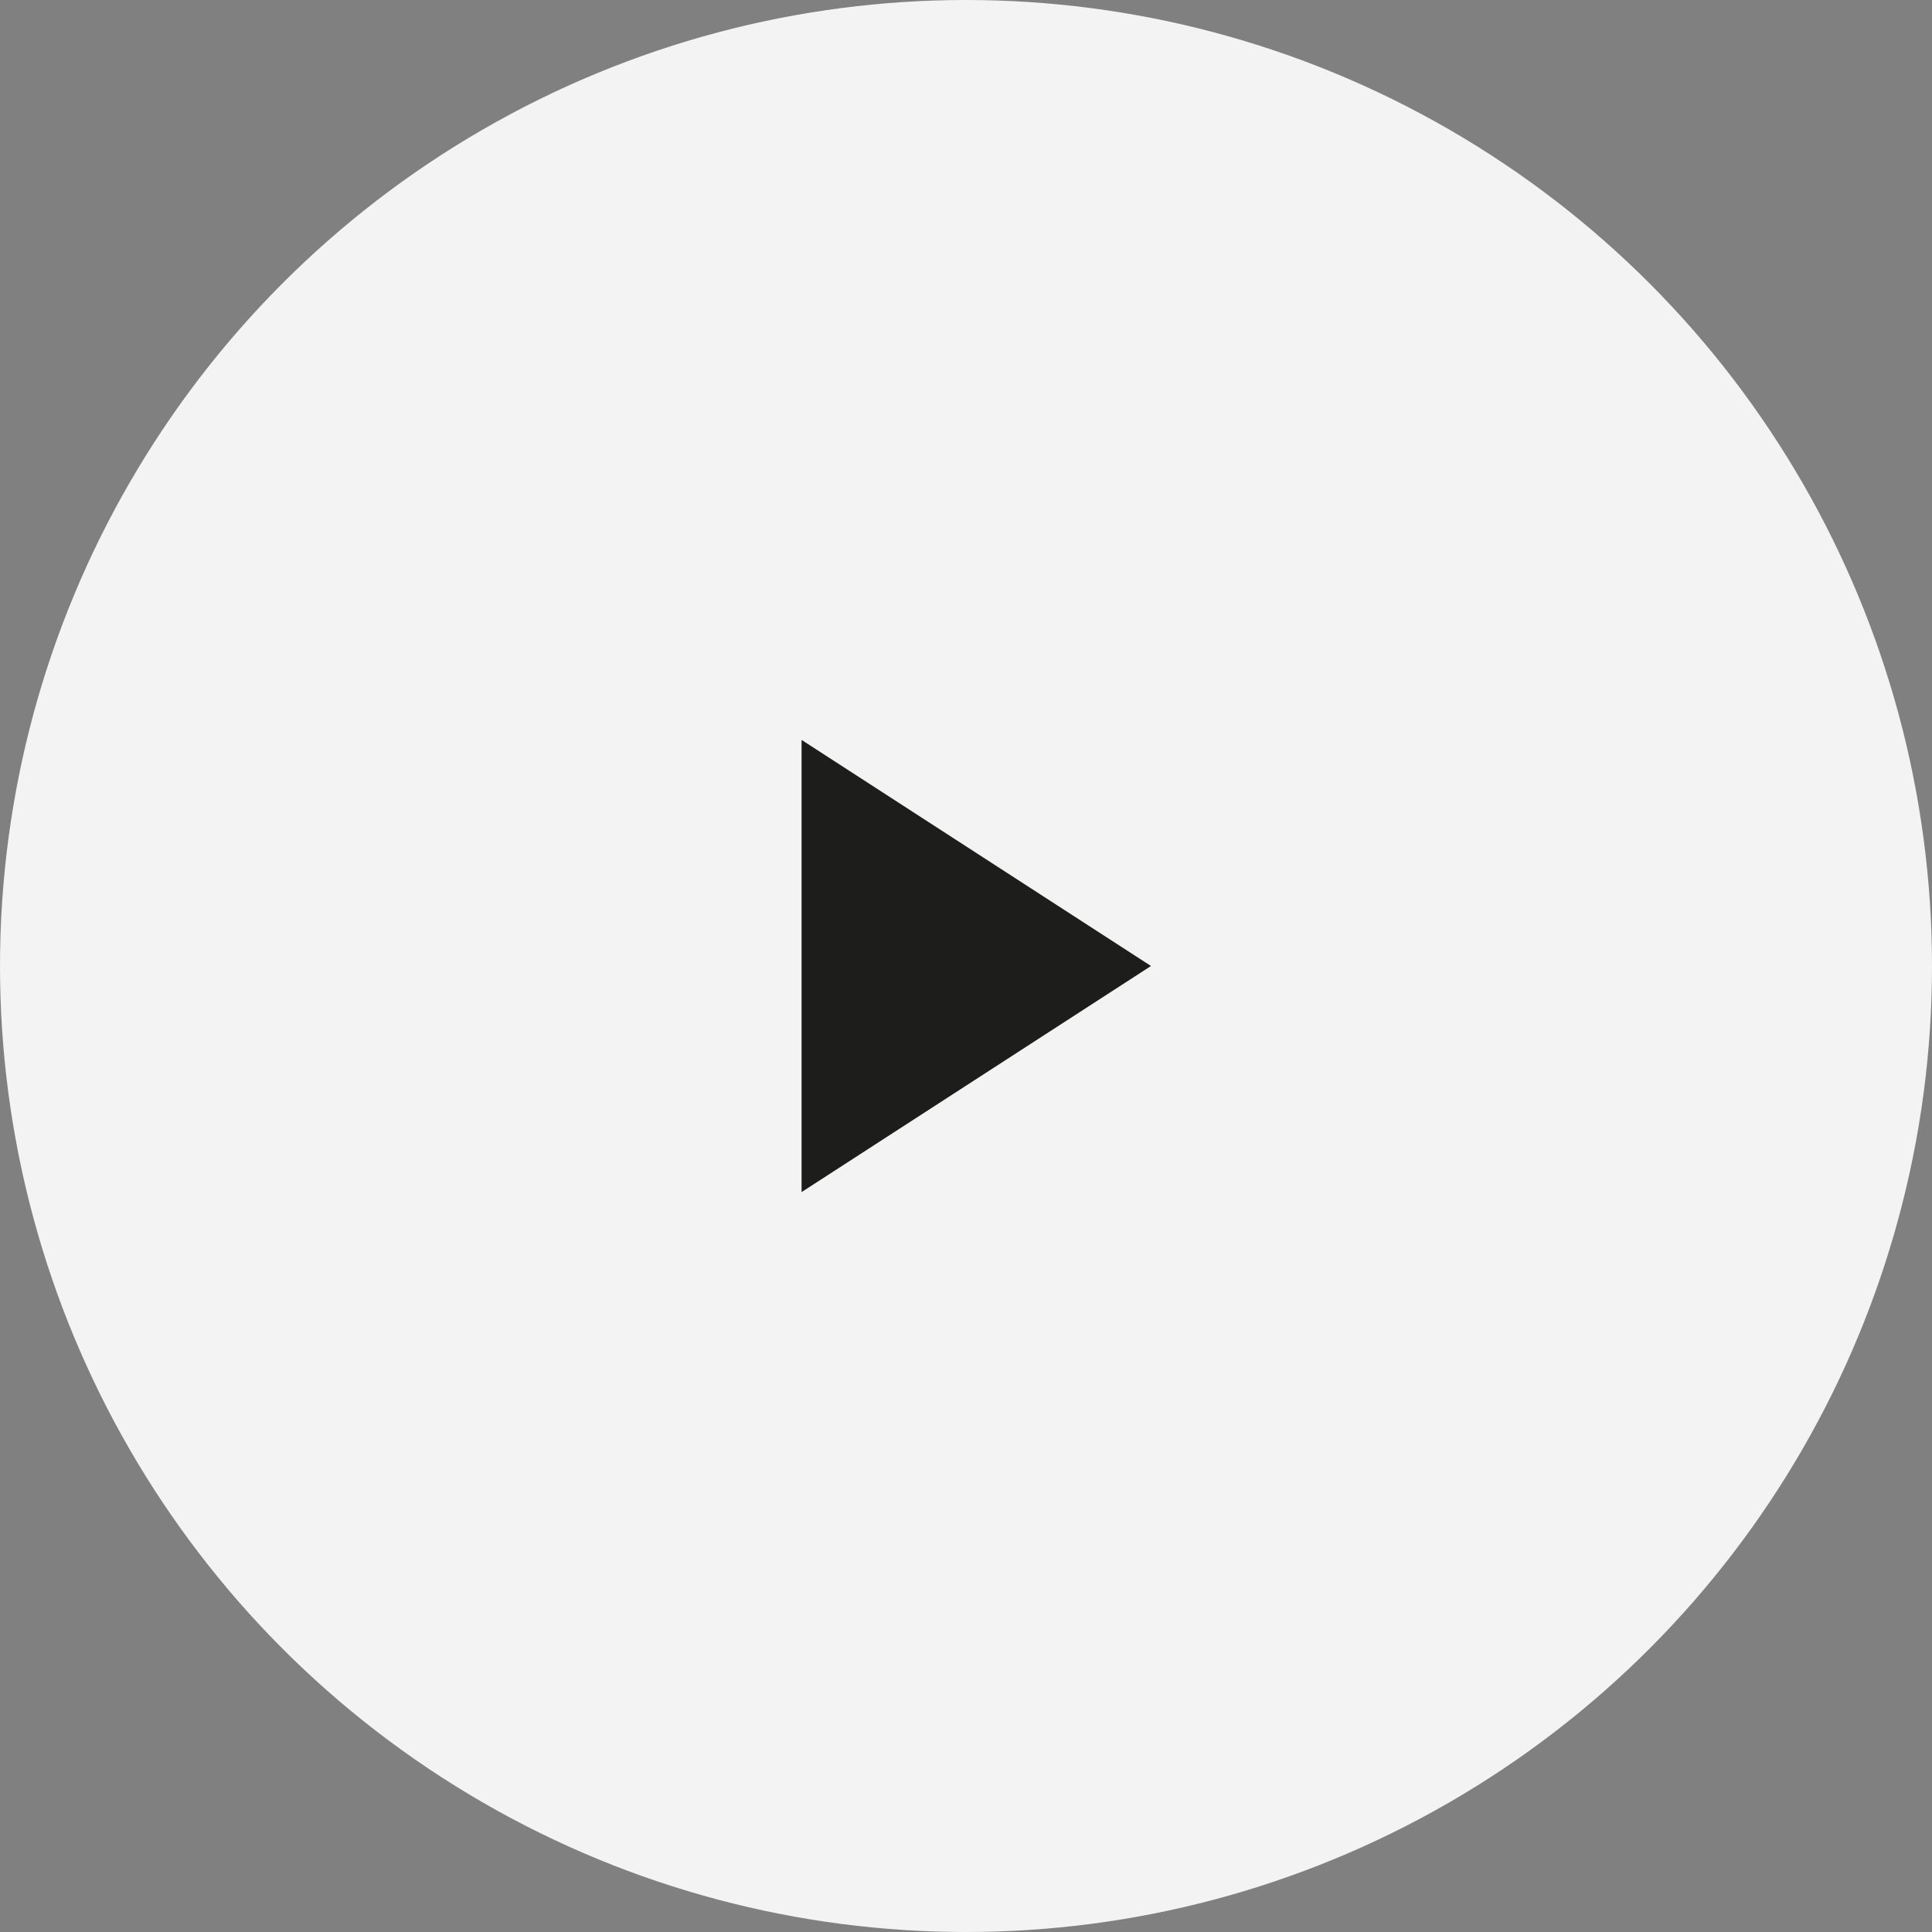
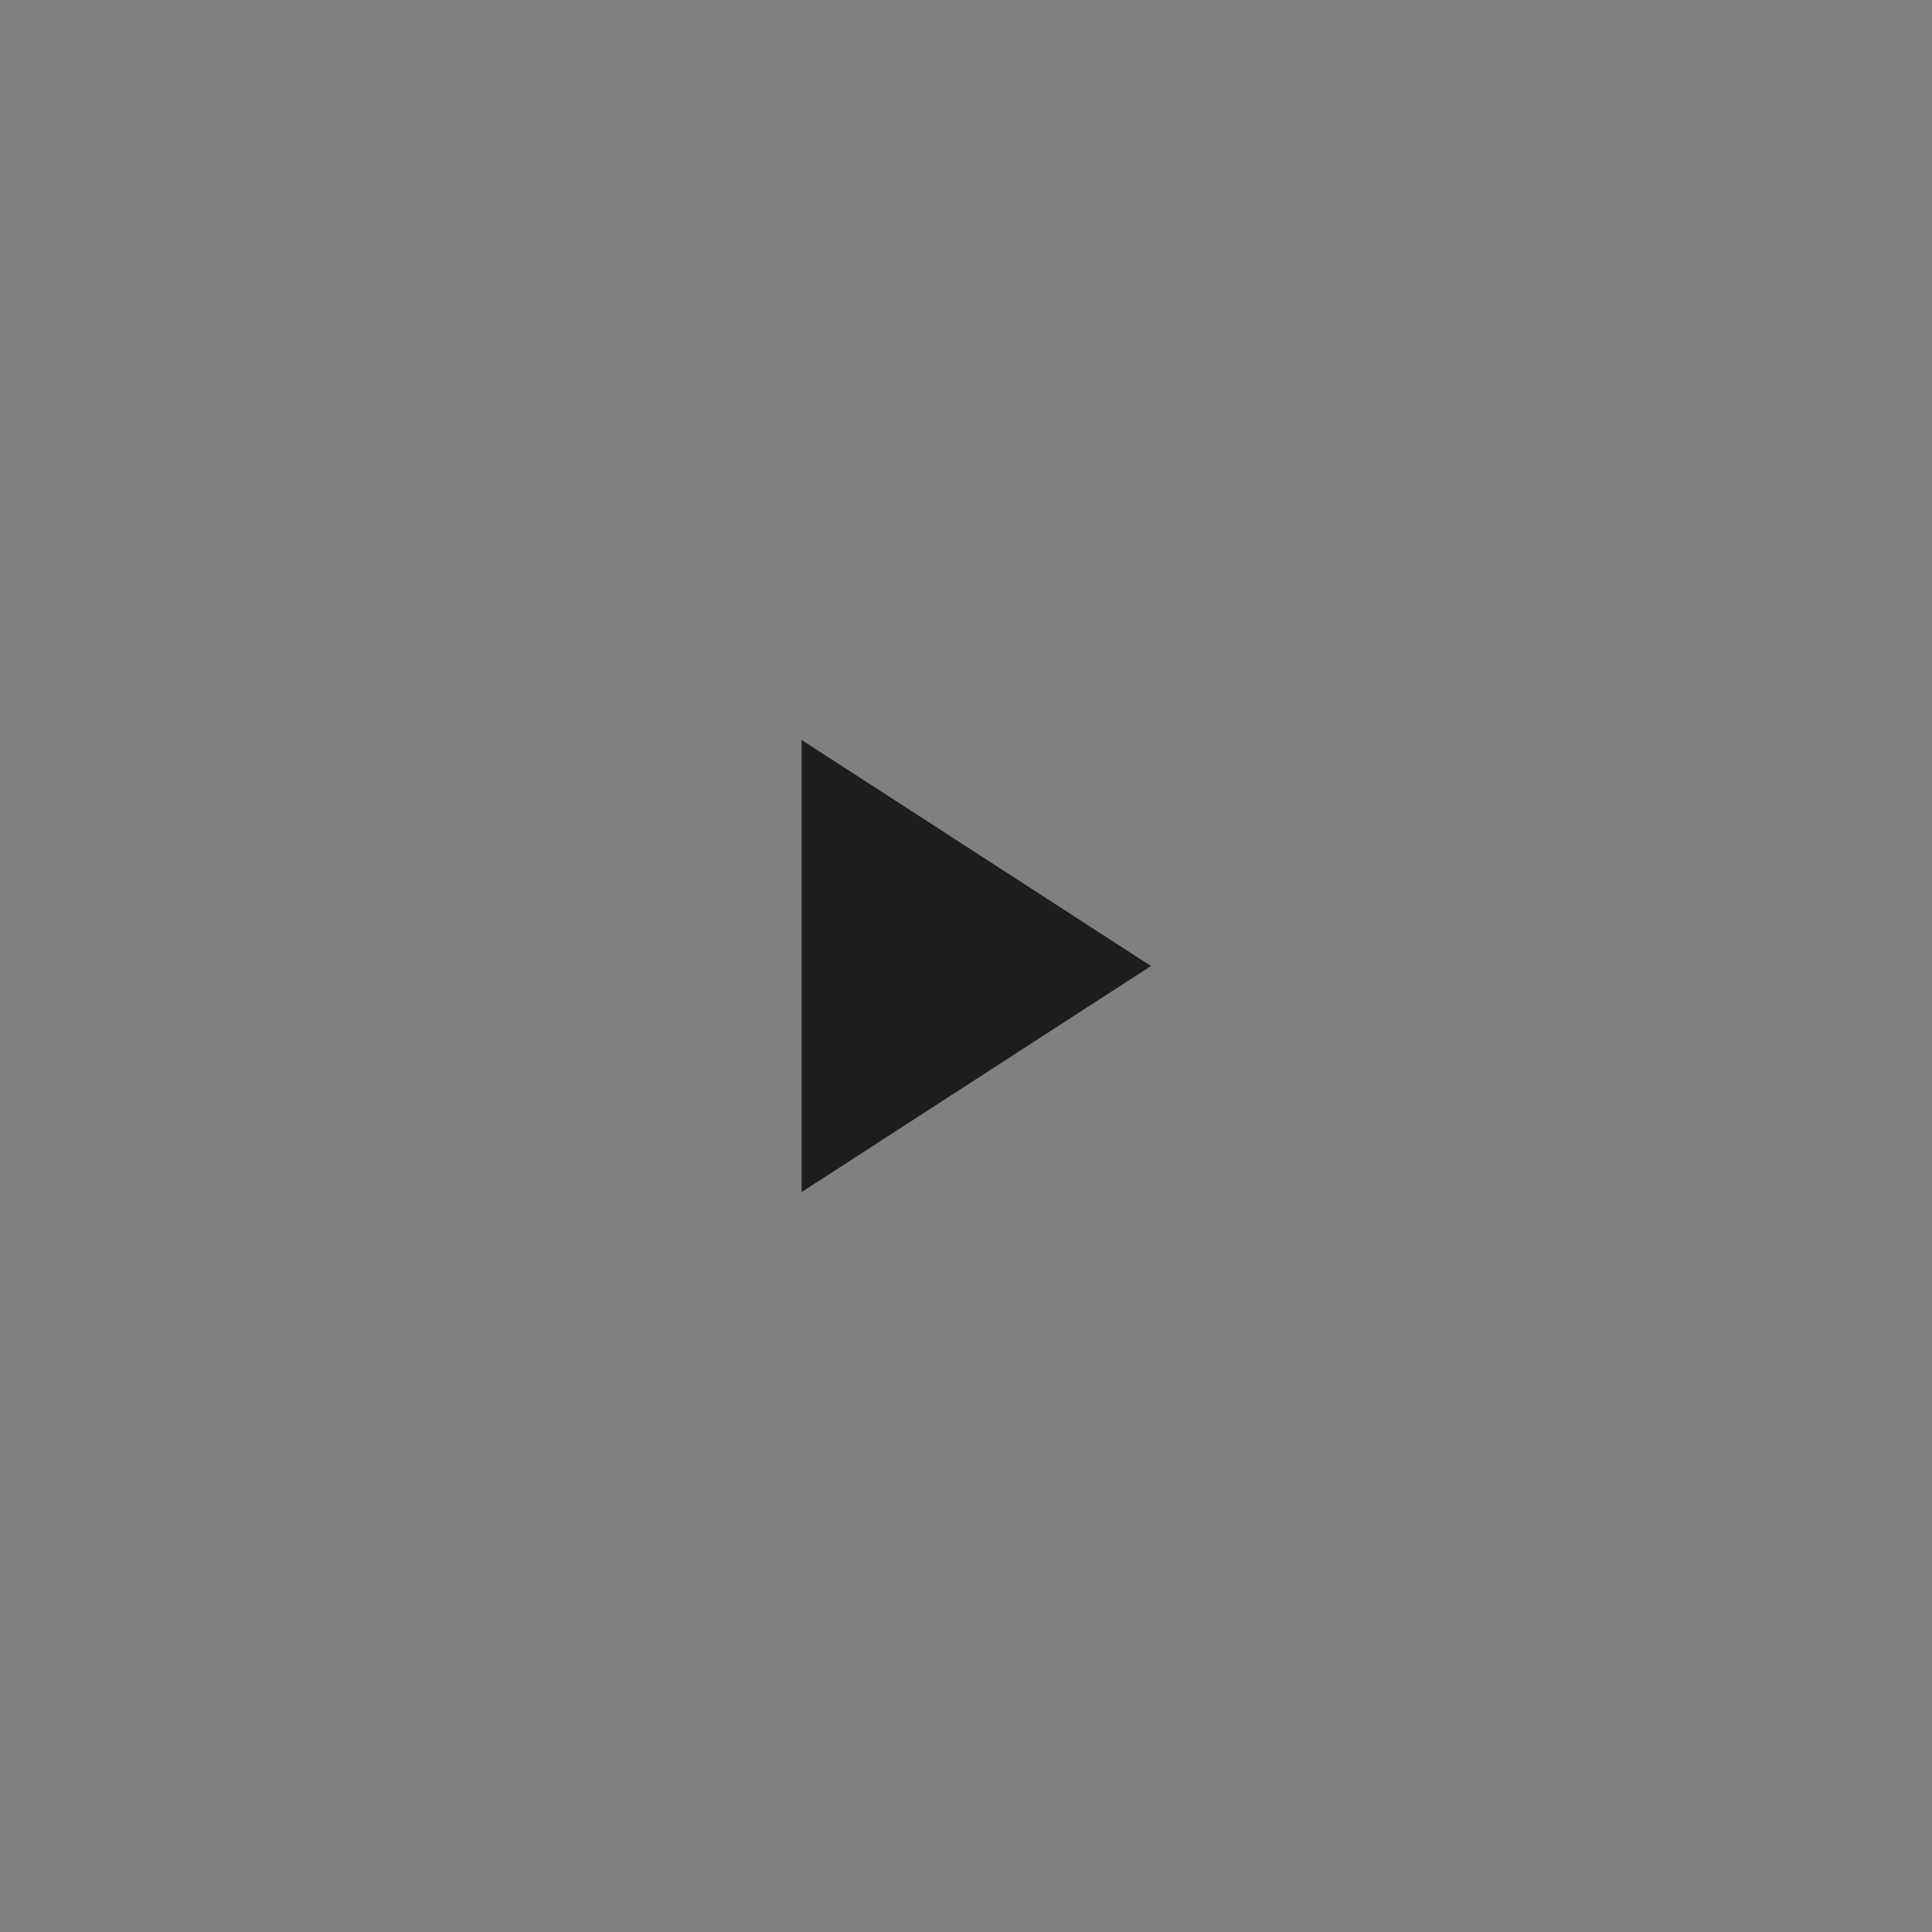
<svg xmlns="http://www.w3.org/2000/svg" width="94" height="94" viewBox="0 0 94 94">
  <rect x="0" y="0" width="94" height="94" fill="#808080" stroke="none" />
  <defs>
    <style>.a{fill:#fff;opacity:0.9;}.b{fill:#1d1d1b;}</style>
  </defs>
  <g transform="translate(-592 -530)">
-     <circle class="a" cx="47" cy="47" r="47" transform="translate(592 530)" />
    <path class="b" d="M11,0,22,17H0Z" transform="translate(648 566) rotate(90)" />
  </g>
</svg>